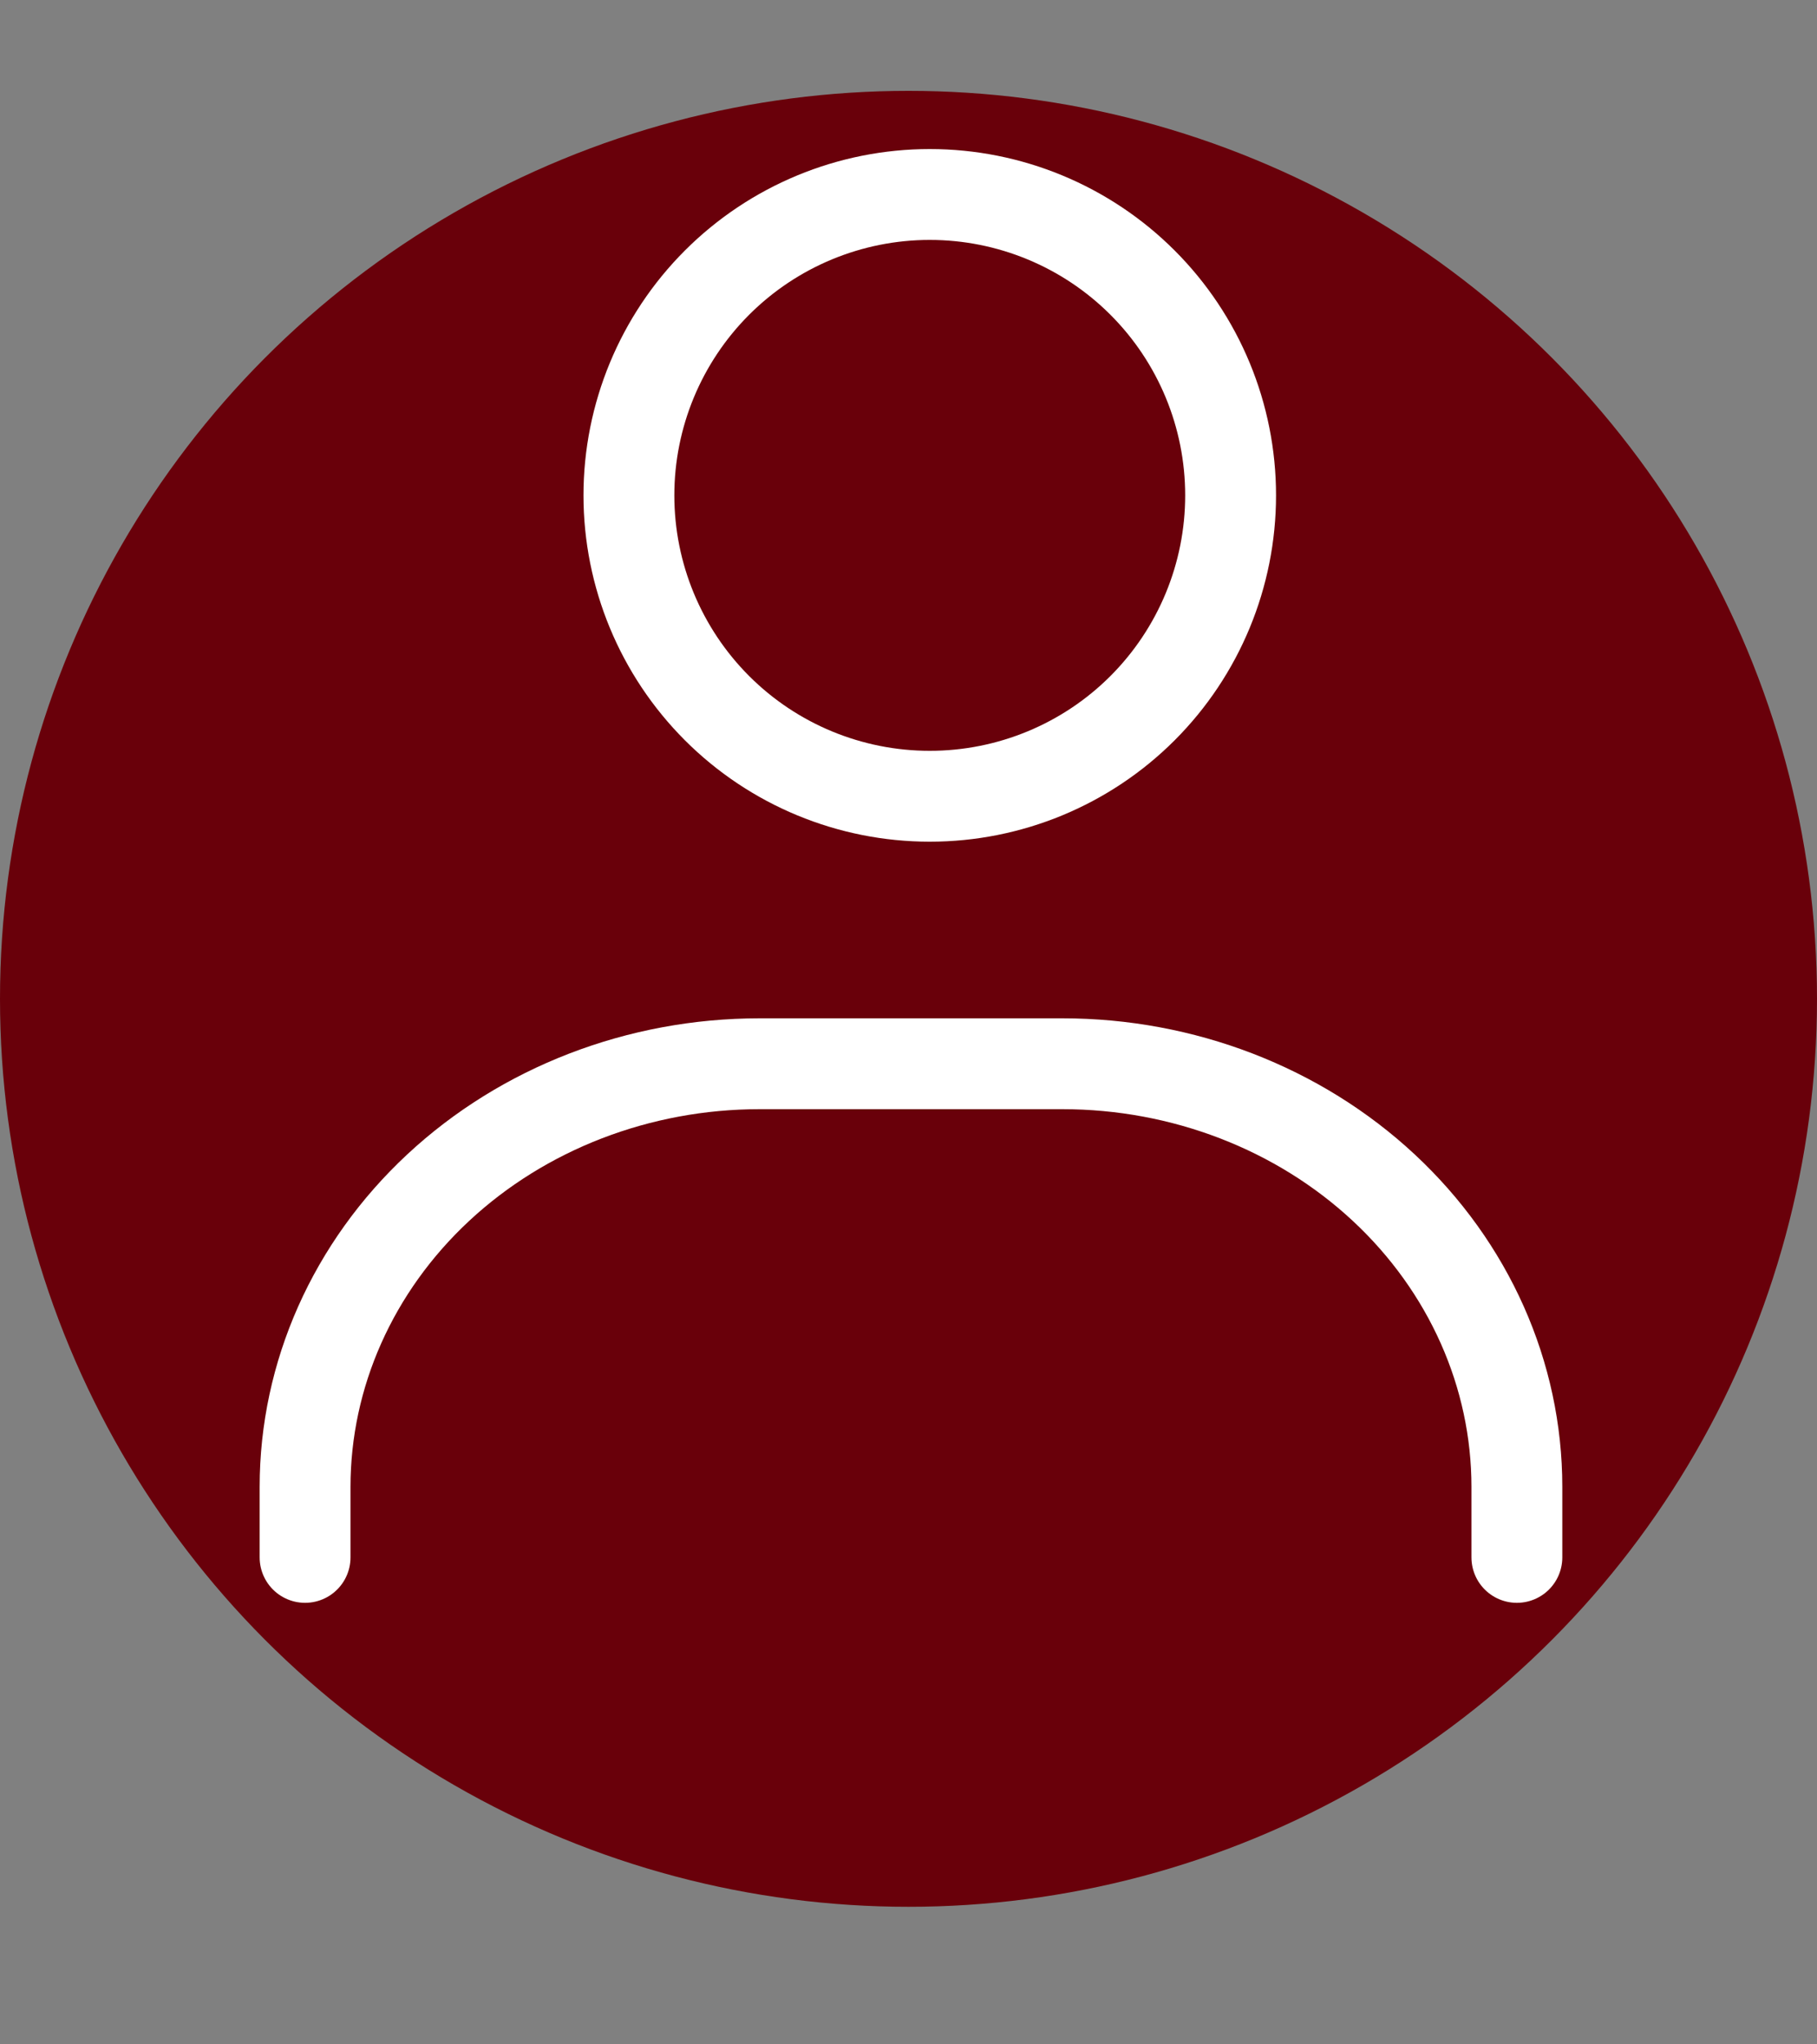
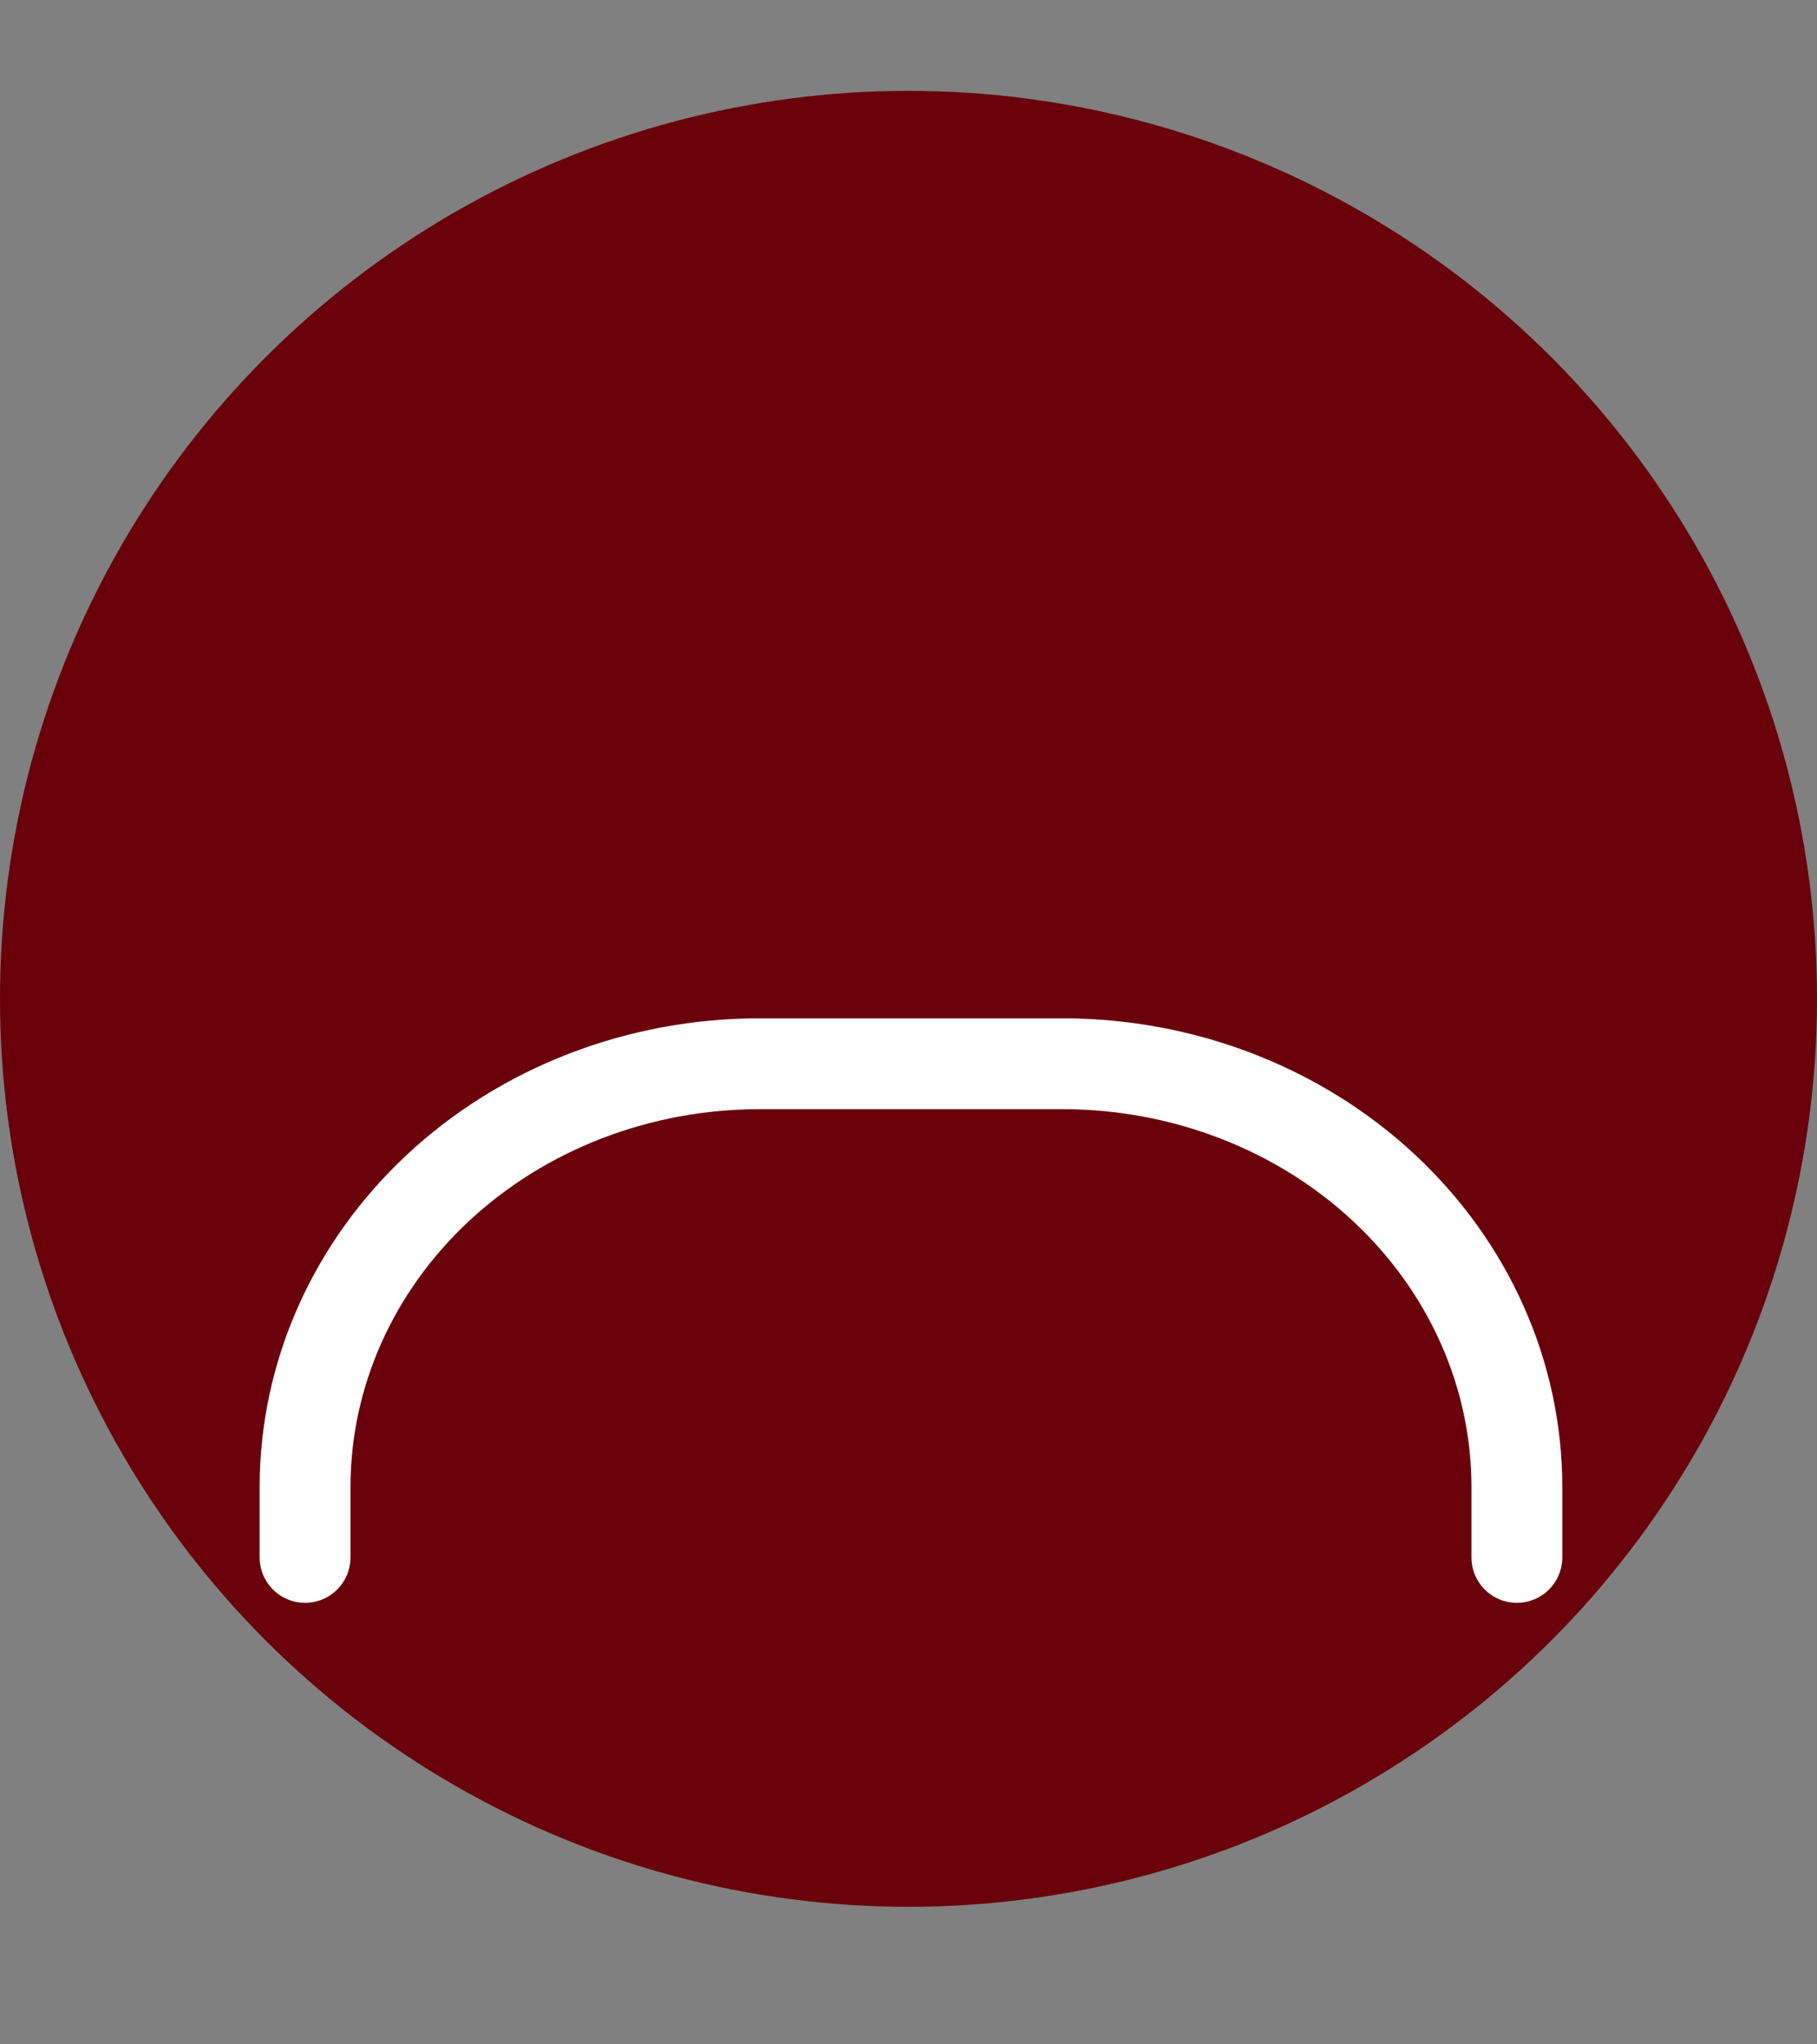
<svg xmlns="http://www.w3.org/2000/svg" width="40" height="45" viewBox="0 0 40 45" fill="none">
  <rect x="0" y="0" width="40" height="45" fill="#808080" stroke="none" />
  <g clip-path="url(#clip0_2_33)">
    <ellipse rx="20" ry="19.986" transform="matrix(1 0 0 -1 20 21.986)" fill="#69000A" />
-     <path d="M20.468 17.527C18.712 17.527 17.027 16.83 15.785 15.588C14.543 14.345 13.845 12.661 13.845 10.904C13.845 9.148 14.543 7.463 15.785 6.221C17.027 4.979 18.712 4.281 20.468 4.281C22.225 4.281 23.91 4.979 25.152 6.221C26.394 7.463 27.091 9.148 27.091 10.904C27.091 12.661 26.394 14.345 25.152 15.588C23.91 16.83 22.225 17.527 20.468 17.527Z" stroke="white" stroke-width="2" stroke-linecap="round" />
    <path d="M6.716 34.281V32.729C6.716 30.259 7.77 27.89 9.646 26.143C11.522 24.396 14.066 23.415 16.72 23.415H23.389C26.042 23.415 28.587 24.396 30.463 26.143C32.339 27.89 33.393 30.259 33.393 32.729V34.281" stroke="white" stroke-width="2" stroke-linecap="round" />
  </g>
  <defs>
    <clipPath id="clip0_2_33">
      <rect width="40" height="45" fill="white" />
    </clipPath>
  </defs>
</svg>